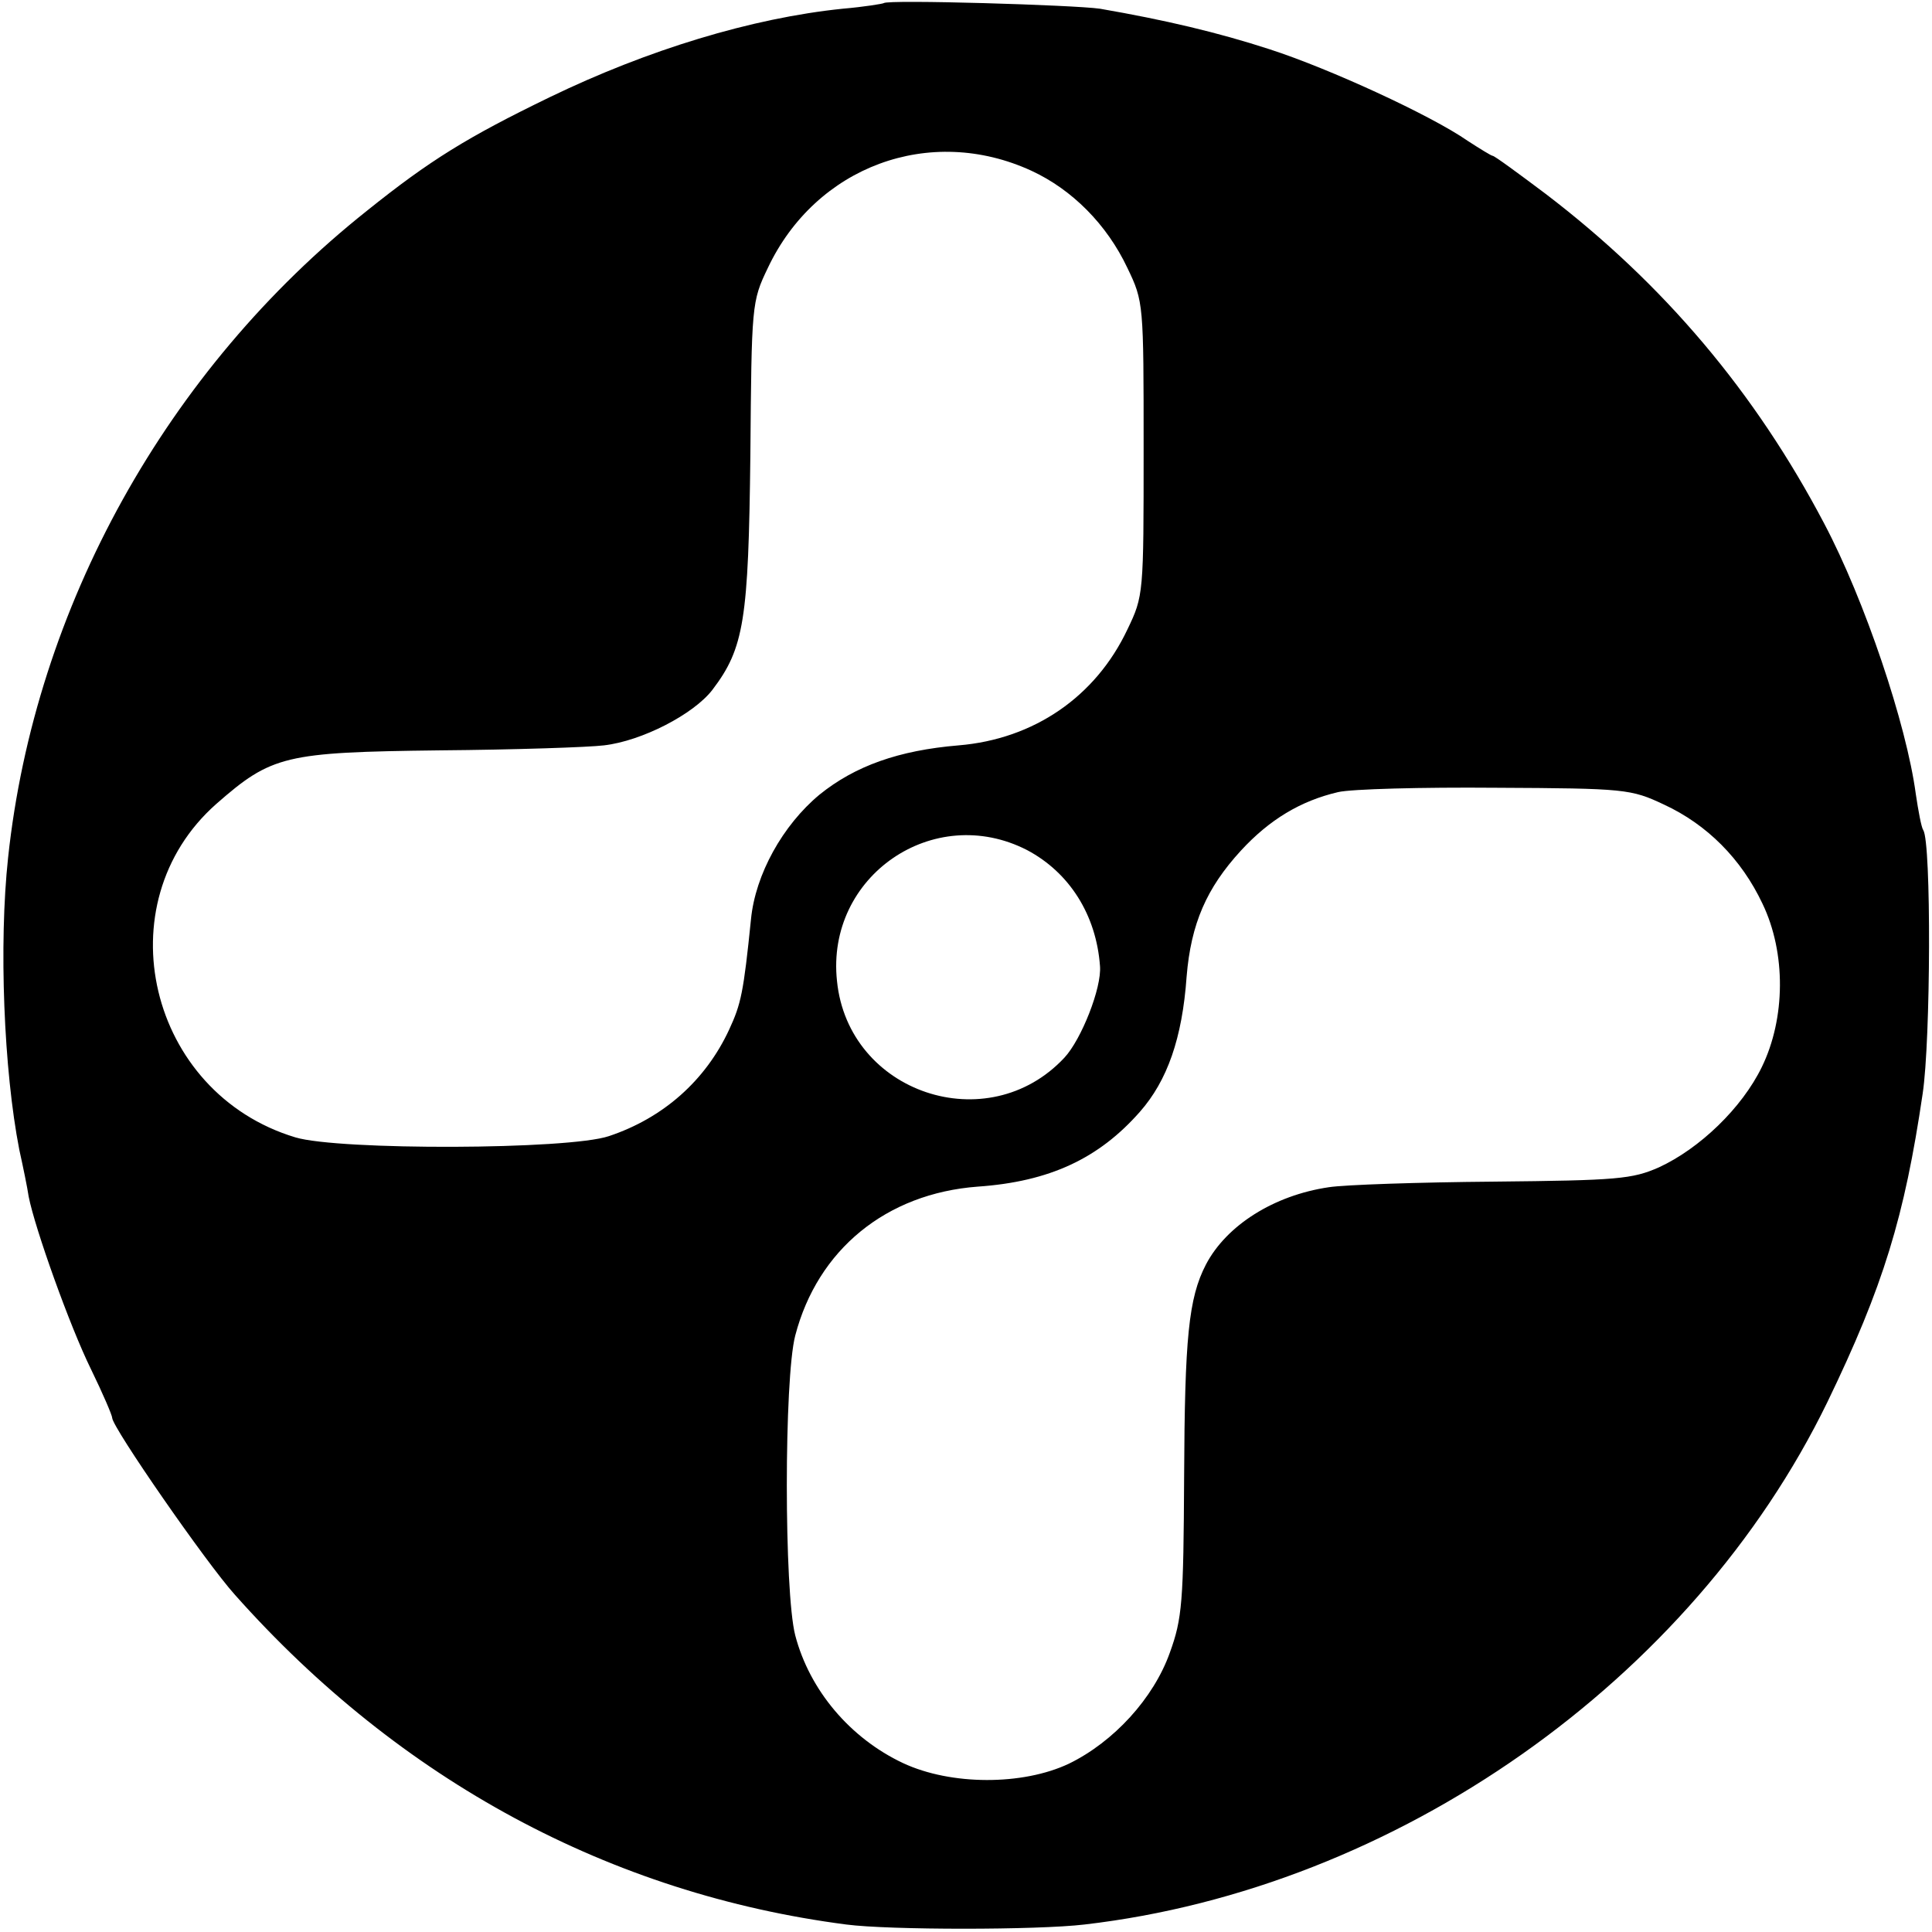
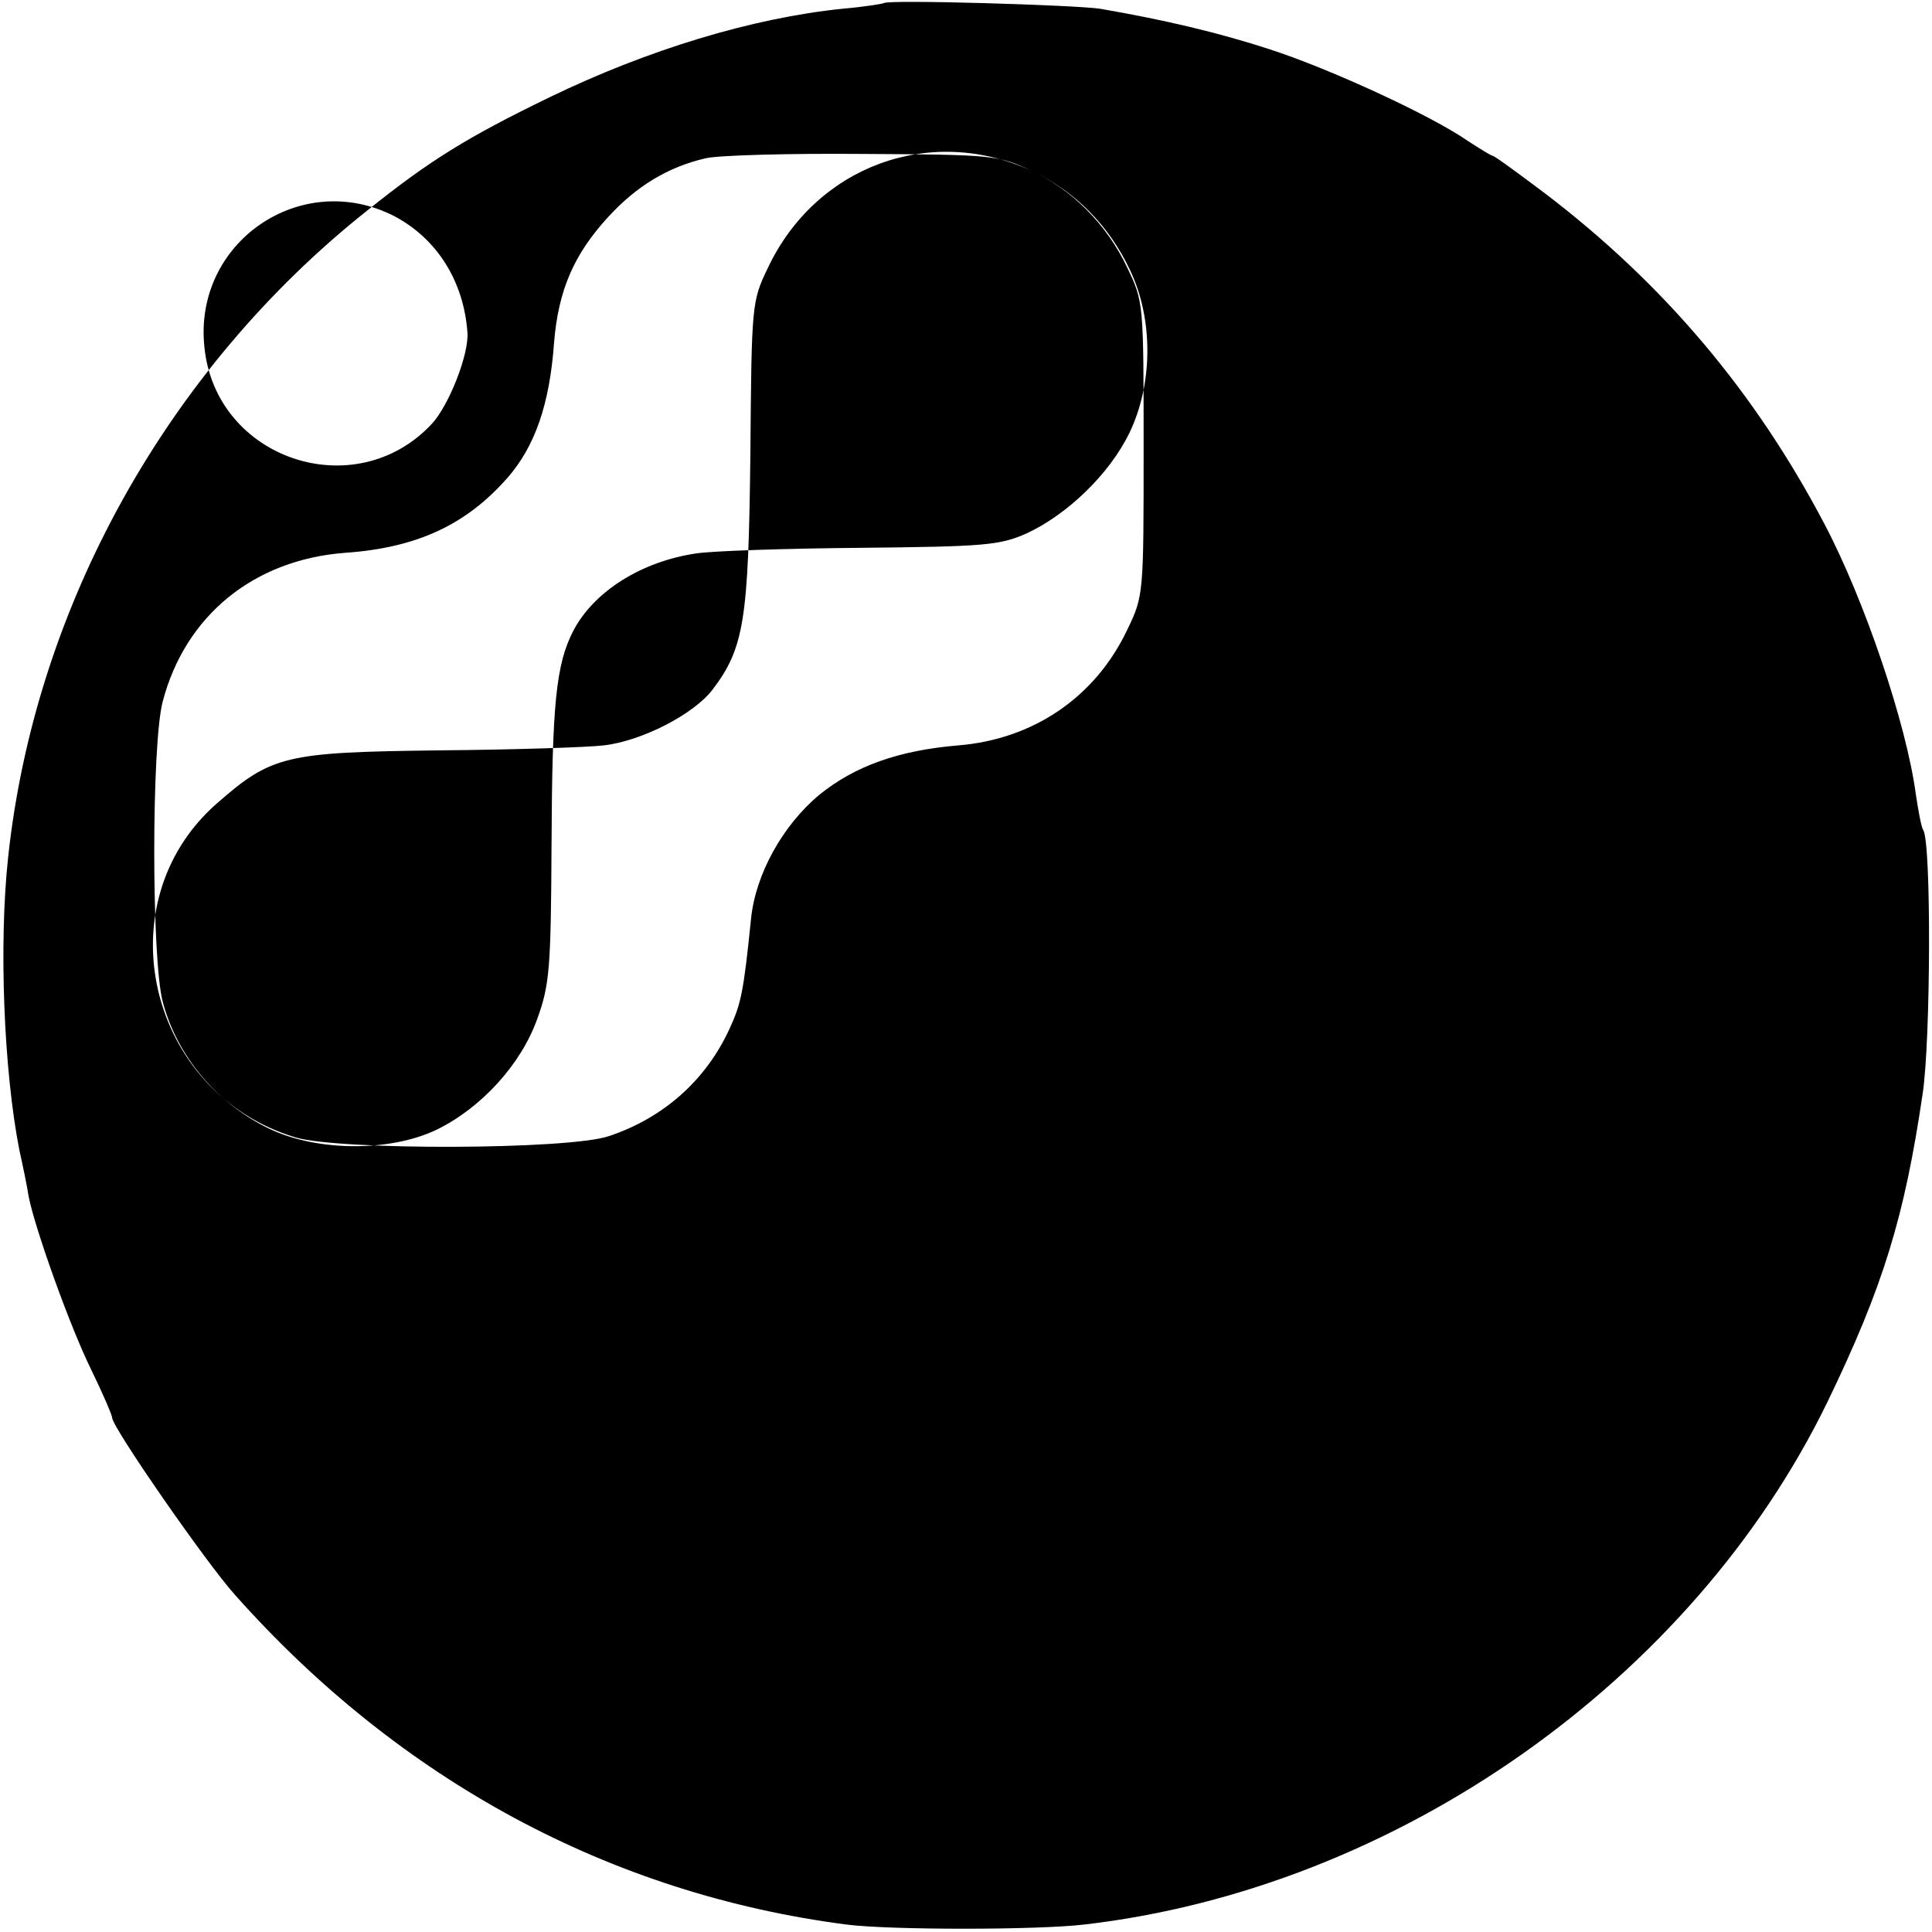
<svg xmlns="http://www.w3.org/2000/svg" version="1.0" width="310pt" height="310pt" viewBox="0 0 310 310" preserveAspectRatio="xMidYMid meet">
  <g transform="translate(0,310) scale(0.1,-0.1)" fill="#000000" stroke="none">
-     <path d="M1418 3095 c-1 -1 -31 -6 -66 -9 -146 -15 -313 -66 -470 -142 -132 -64 -192 -101 -293 -182 -321 -255 -533 -636 -576 -1038 -15 -139 -7 -341 18 -469 6 -27 13 -61 15 -75 10 -51 66 -208 100 -277 19 -39 34 -74 34 -78 0 -15 151 -233 197 -284 265 -298 603 -480 981 -529 69 -9 306 -9 382 0 501 58 975 392 1192 838 90 186 124 298 153 495 13 86 14 403 1 423 -3 4 -8 31 -12 58 -15 112 -82 311 -147 434 -111 211 -257 384 -447 529 -44 33 -82 61 -85 61 -2 0 -20 11 -40 24 -59 41 -222 116 -318 147 -83 27 -168 47 -272 65 -41 6 -341 15 -347 9z m237 -269 c65 -30 121 -86 154 -156 26 -54 26 -57 26 -290 0 -233 0 -236 -26 -290 -51 -108 -150 -176 -271 -186 -96 -8 -166 -33 -223 -79 -59 -49 -103 -128 -110 -200 -12 -118 -16 -136 -35 -177 -38 -82 -106 -142 -193 -171 -65 -22 -433 -23 -503 -2 -236 71 -308 375 -127 535 89 78 110 83 358 86 121 1 240 5 264 8 61 7 144 50 174 89 51 67 58 112 61 377 2 241 2 246 28 300 77 163 260 231 423 156z m1015 -1017 c69 -32 124 -87 158 -159 38 -79 37 -184 -1 -262 -32 -66 -100 -131 -165 -161 -43 -19 -67 -21 -265 -23 -120 -1 -240 -5 -265 -9 -88 -13 -164 -61 -197 -124 -28 -54 -34 -118 -35 -340 -1 -202 -3 -228 -23 -283 -26 -73 -90 -143 -162 -178 -74 -35 -189 -35 -266 1 -85 40 -150 117 -173 205 -18 70 -18 412 0 481 36 138 146 228 293 239 115 8 194 45 260 120 44 50 68 118 75 217 7 85 32 142 87 202 46 50 96 80 156 94 21 5 135 8 253 7 208 -1 217 -2 270 -27z m-1022 -73 c68 -36 111 -104 117 -186 3 -35 -30 -118 -57 -147 -123 -132 -347 -57 -365 123 -18 168 155 287 305 210z" />
+     <path d="M1418 3095 c-1 -1 -31 -6 -66 -9 -146 -15 -313 -66 -470 -142 -132 -64 -192 -101 -293 -182 -321 -255 -533 -636 -576 -1038 -15 -139 -7 -341 18 -469 6 -27 13 -61 15 -75 10 -51 66 -208 100 -277 19 -39 34 -74 34 -78 0 -15 151 -233 197 -284 265 -298 603 -480 981 -529 69 -9 306 -9 382 0 501 58 975 392 1192 838 90 186 124 298 153 495 13 86 14 403 1 423 -3 4 -8 31 -12 58 -15 112 -82 311 -147 434 -111 211 -257 384 -447 529 -44 33 -82 61 -85 61 -2 0 -20 11 -40 24 -59 41 -222 116 -318 147 -83 27 -168 47 -272 65 -41 6 -341 15 -347 9z m237 -269 c65 -30 121 -86 154 -156 26 -54 26 -57 26 -290 0 -233 0 -236 -26 -290 -51 -108 -150 -176 -271 -186 -96 -8 -166 -33 -223 -79 -59 -49 -103 -128 -110 -200 -12 -118 -16 -136 -35 -177 -38 -82 -106 -142 -193 -171 -65 -22 -433 -23 -503 -2 -236 71 -308 375 -127 535 89 78 110 83 358 86 121 1 240 5 264 8 61 7 144 50 174 89 51 67 58 112 61 377 2 241 2 246 28 300 77 163 260 231 423 156z c69 -32 124 -87 158 -159 38 -79 37 -184 -1 -262 -32 -66 -100 -131 -165 -161 -43 -19 -67 -21 -265 -23 -120 -1 -240 -5 -265 -9 -88 -13 -164 -61 -197 -124 -28 -54 -34 -118 -35 -340 -1 -202 -3 -228 -23 -283 -26 -73 -90 -143 -162 -178 -74 -35 -189 -35 -266 1 -85 40 -150 117 -173 205 -18 70 -18 412 0 481 36 138 146 228 293 239 115 8 194 45 260 120 44 50 68 118 75 217 7 85 32 142 87 202 46 50 96 80 156 94 21 5 135 8 253 7 208 -1 217 -2 270 -27z m-1022 -73 c68 -36 111 -104 117 -186 3 -35 -30 -118 -57 -147 -123 -132 -347 -57 -365 123 -18 168 155 287 305 210z" />
  </g>
</svg>